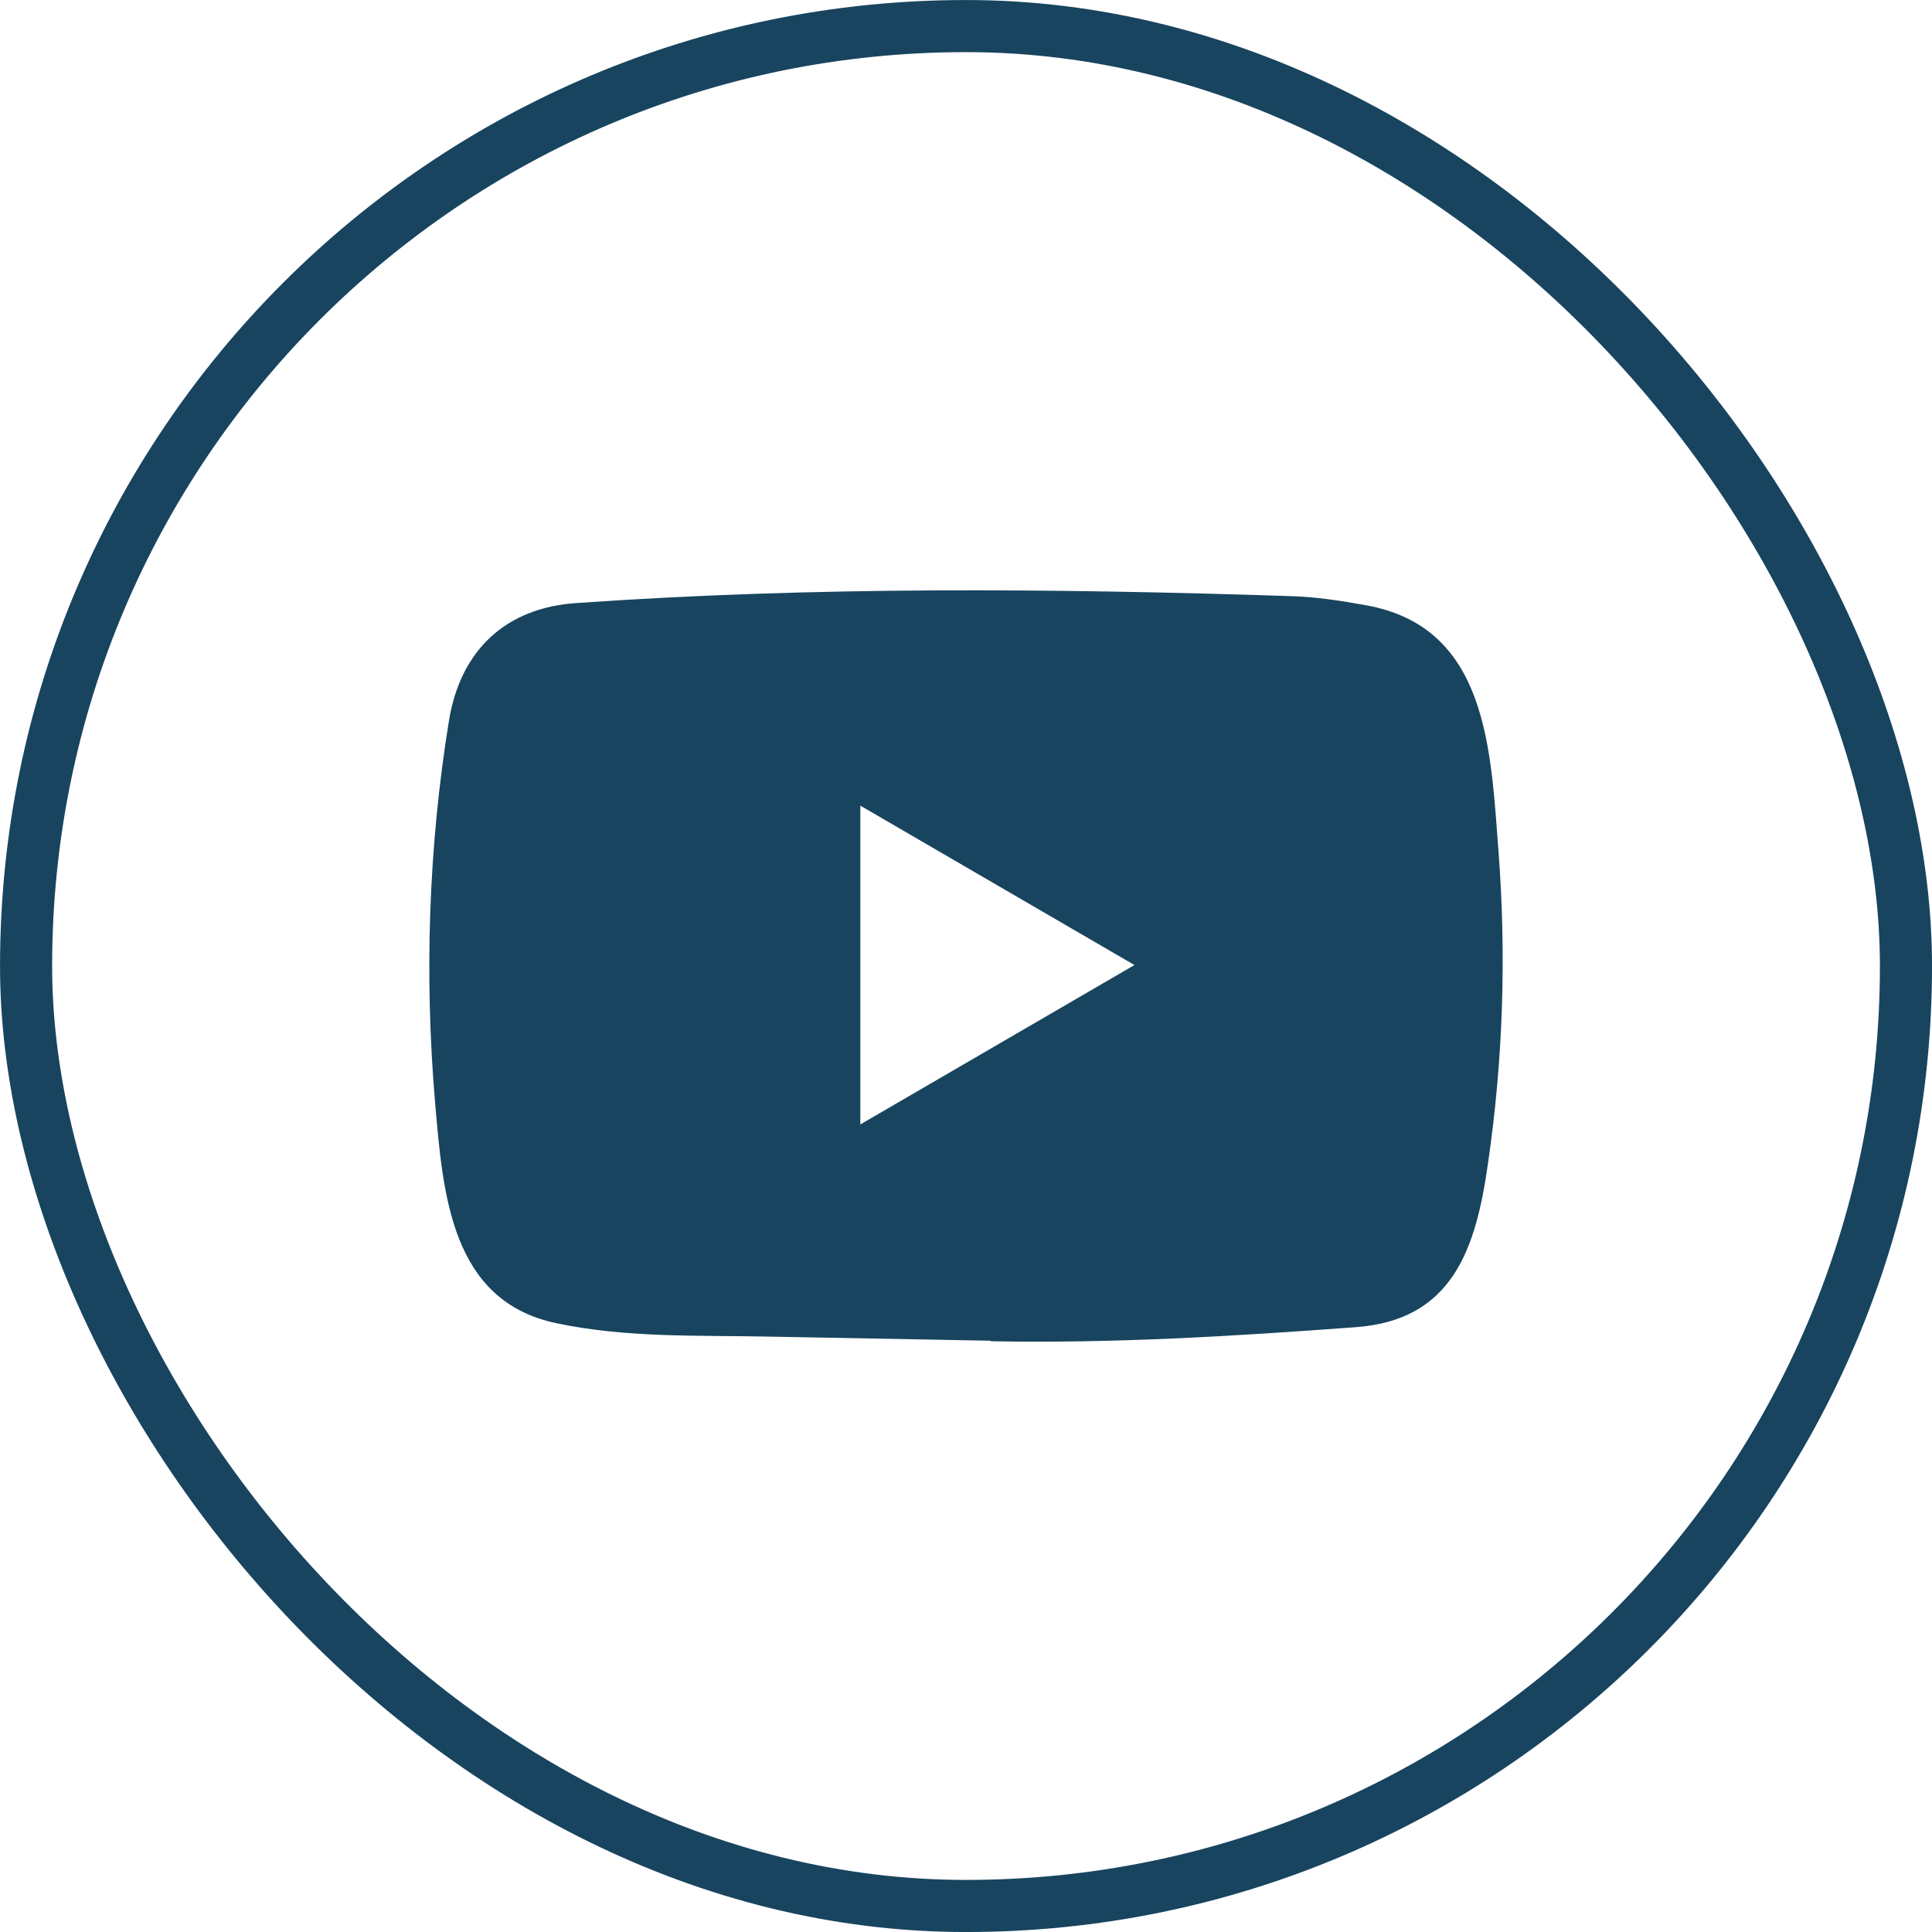
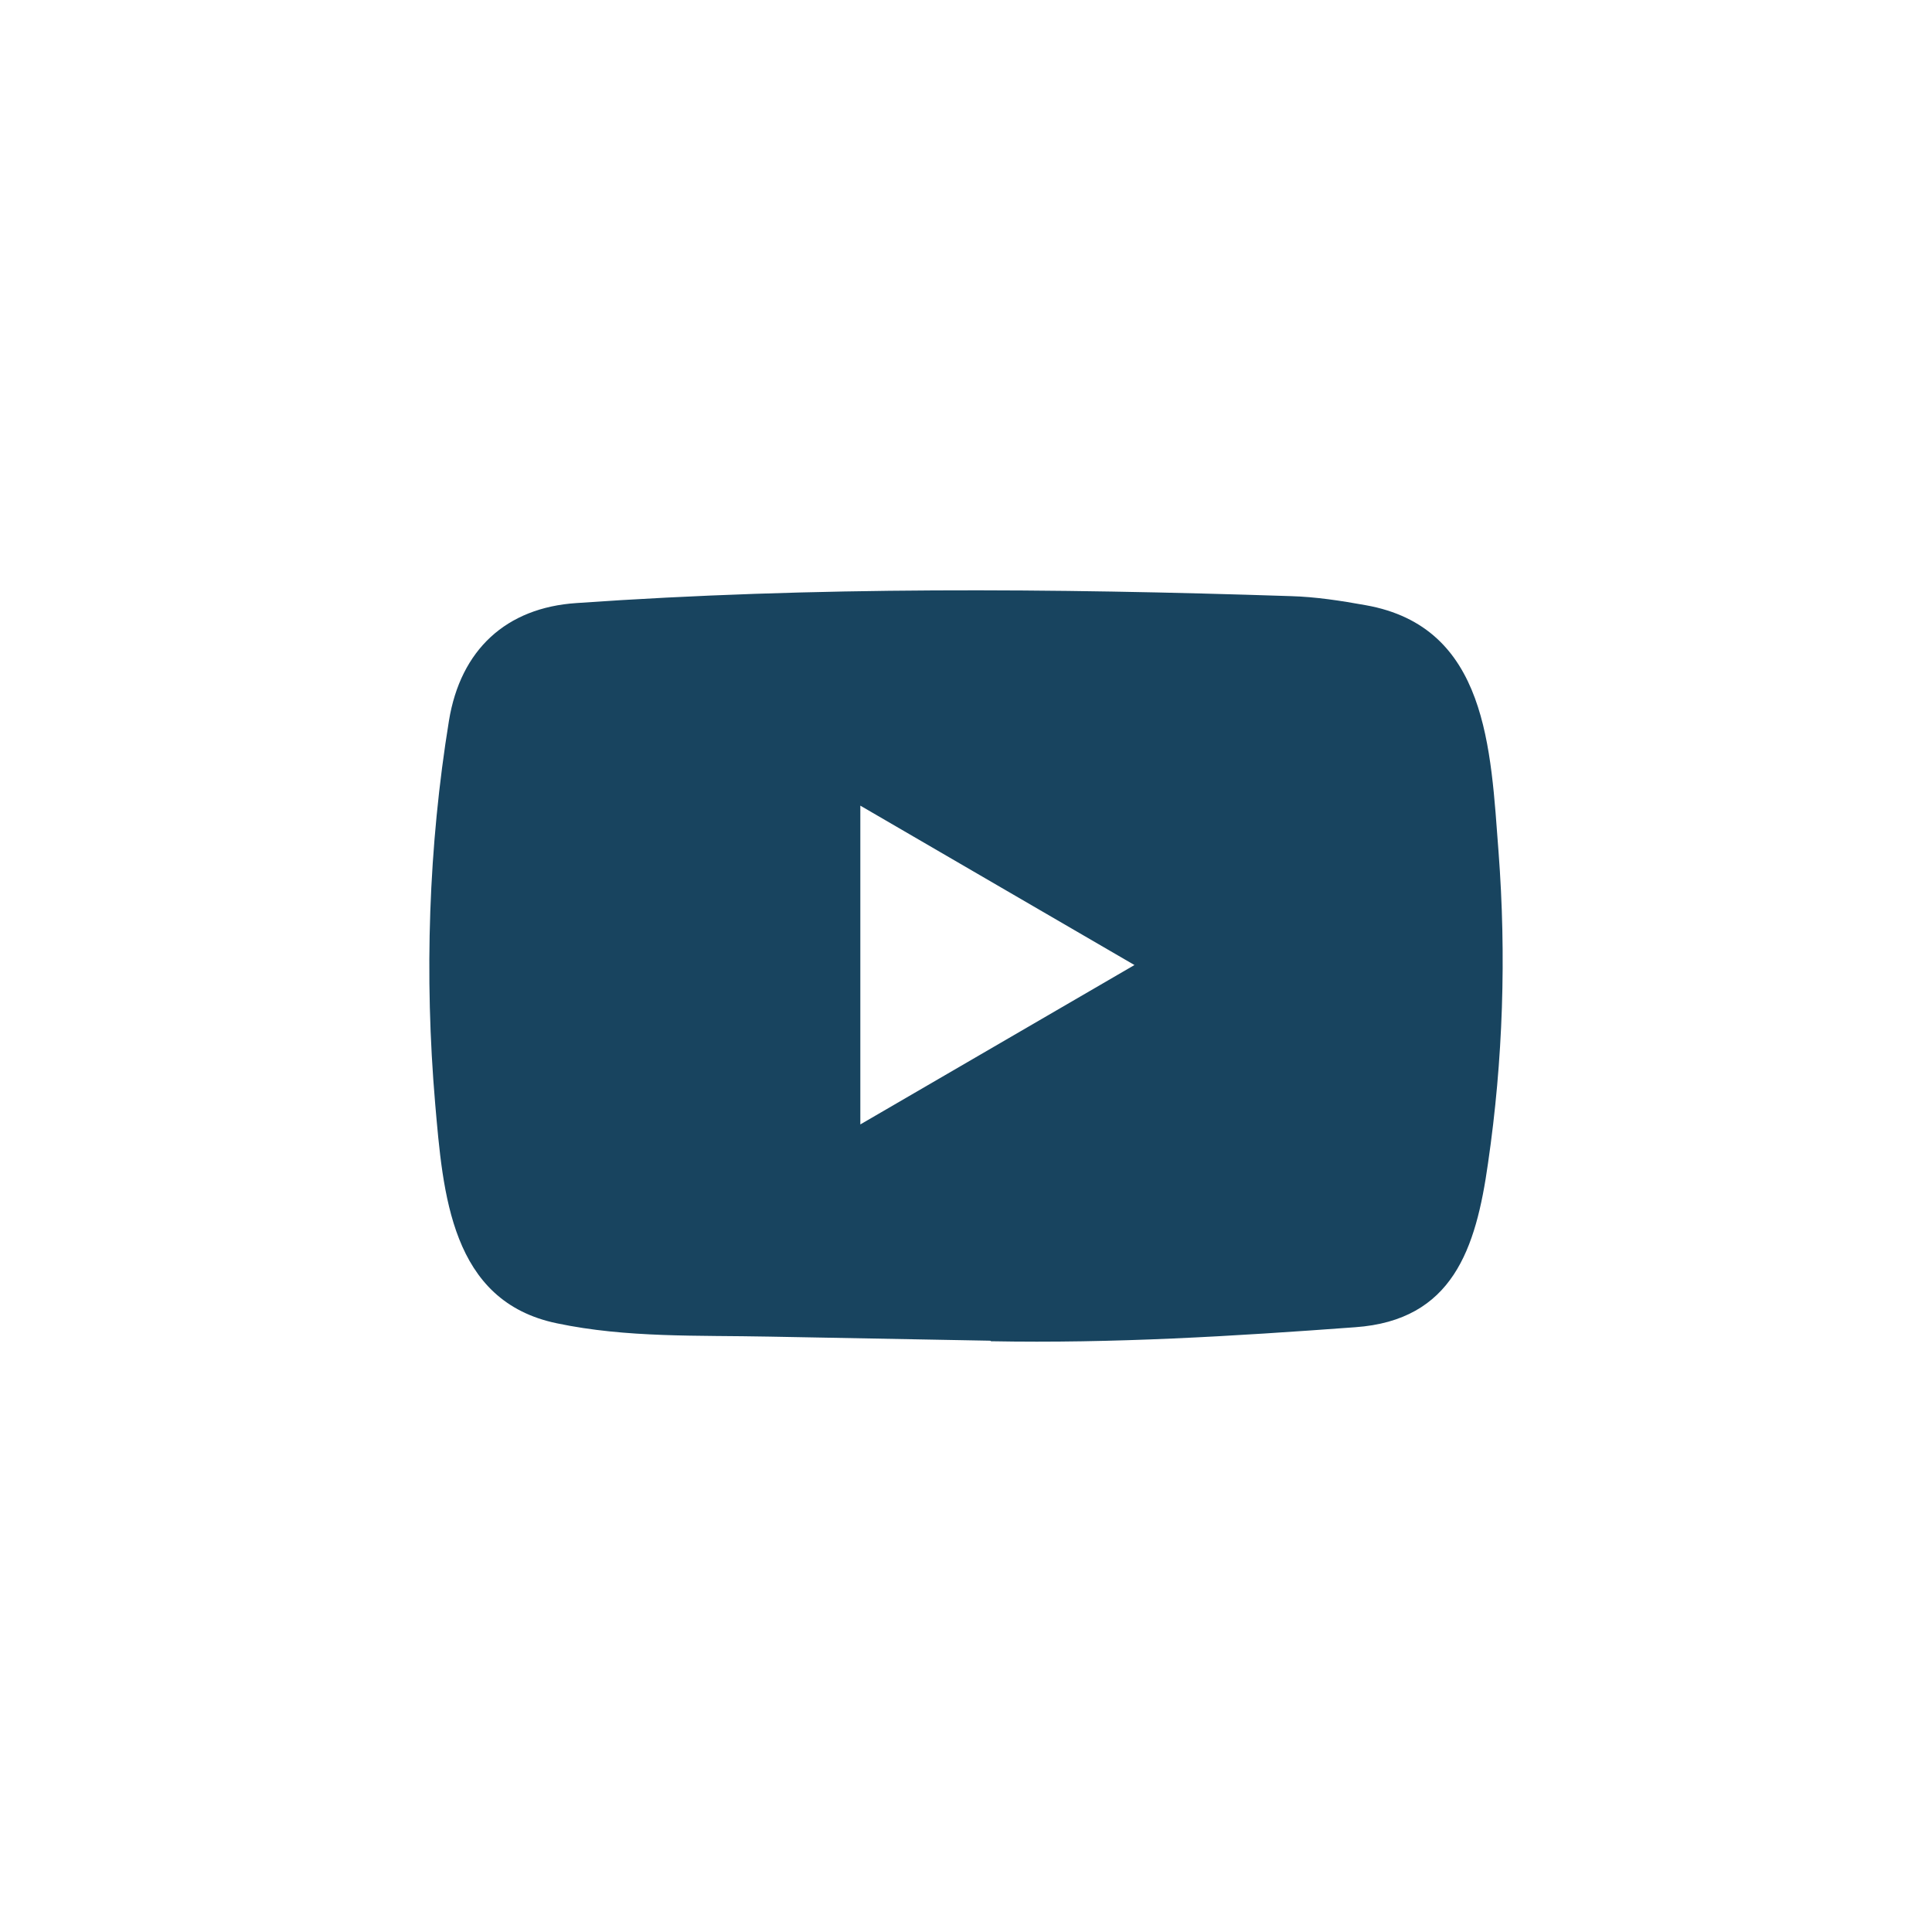
<svg xmlns="http://www.w3.org/2000/svg" width="36" height="36" viewBox="0 0 36 36" fill="none">
-   <rect x="0.486" y="0.486" width="35.029" height="35.029" rx="17.514" stroke="#18445F" stroke-width="0.971" />
  <path d="M18.443 24.982L14.34 24.906C13.011 24.879 11.68 24.932 10.377 24.658C8.396 24.248 8.255 22.24 8.108 20.555C7.906 18.187 7.984 15.775 8.366 13.427C8.582 12.109 9.43 11.323 10.743 11.237C15.172 10.926 19.631 10.963 24.051 11.108C24.518 11.121 24.988 11.194 25.448 11.277C27.72 11.68 27.776 13.956 27.923 15.871C28.07 17.807 28.008 19.753 27.727 21.675C27.502 23.267 27.071 24.602 25.252 24.731C22.974 24.899 20.748 25.035 18.463 24.992C18.463 24.982 18.45 24.982 18.443 24.982ZM16.031 20.952C17.748 19.954 19.432 18.973 21.139 17.982C19.419 16.984 17.738 16.003 16.031 15.012V20.952Z" fill="#18445F" />
</svg>